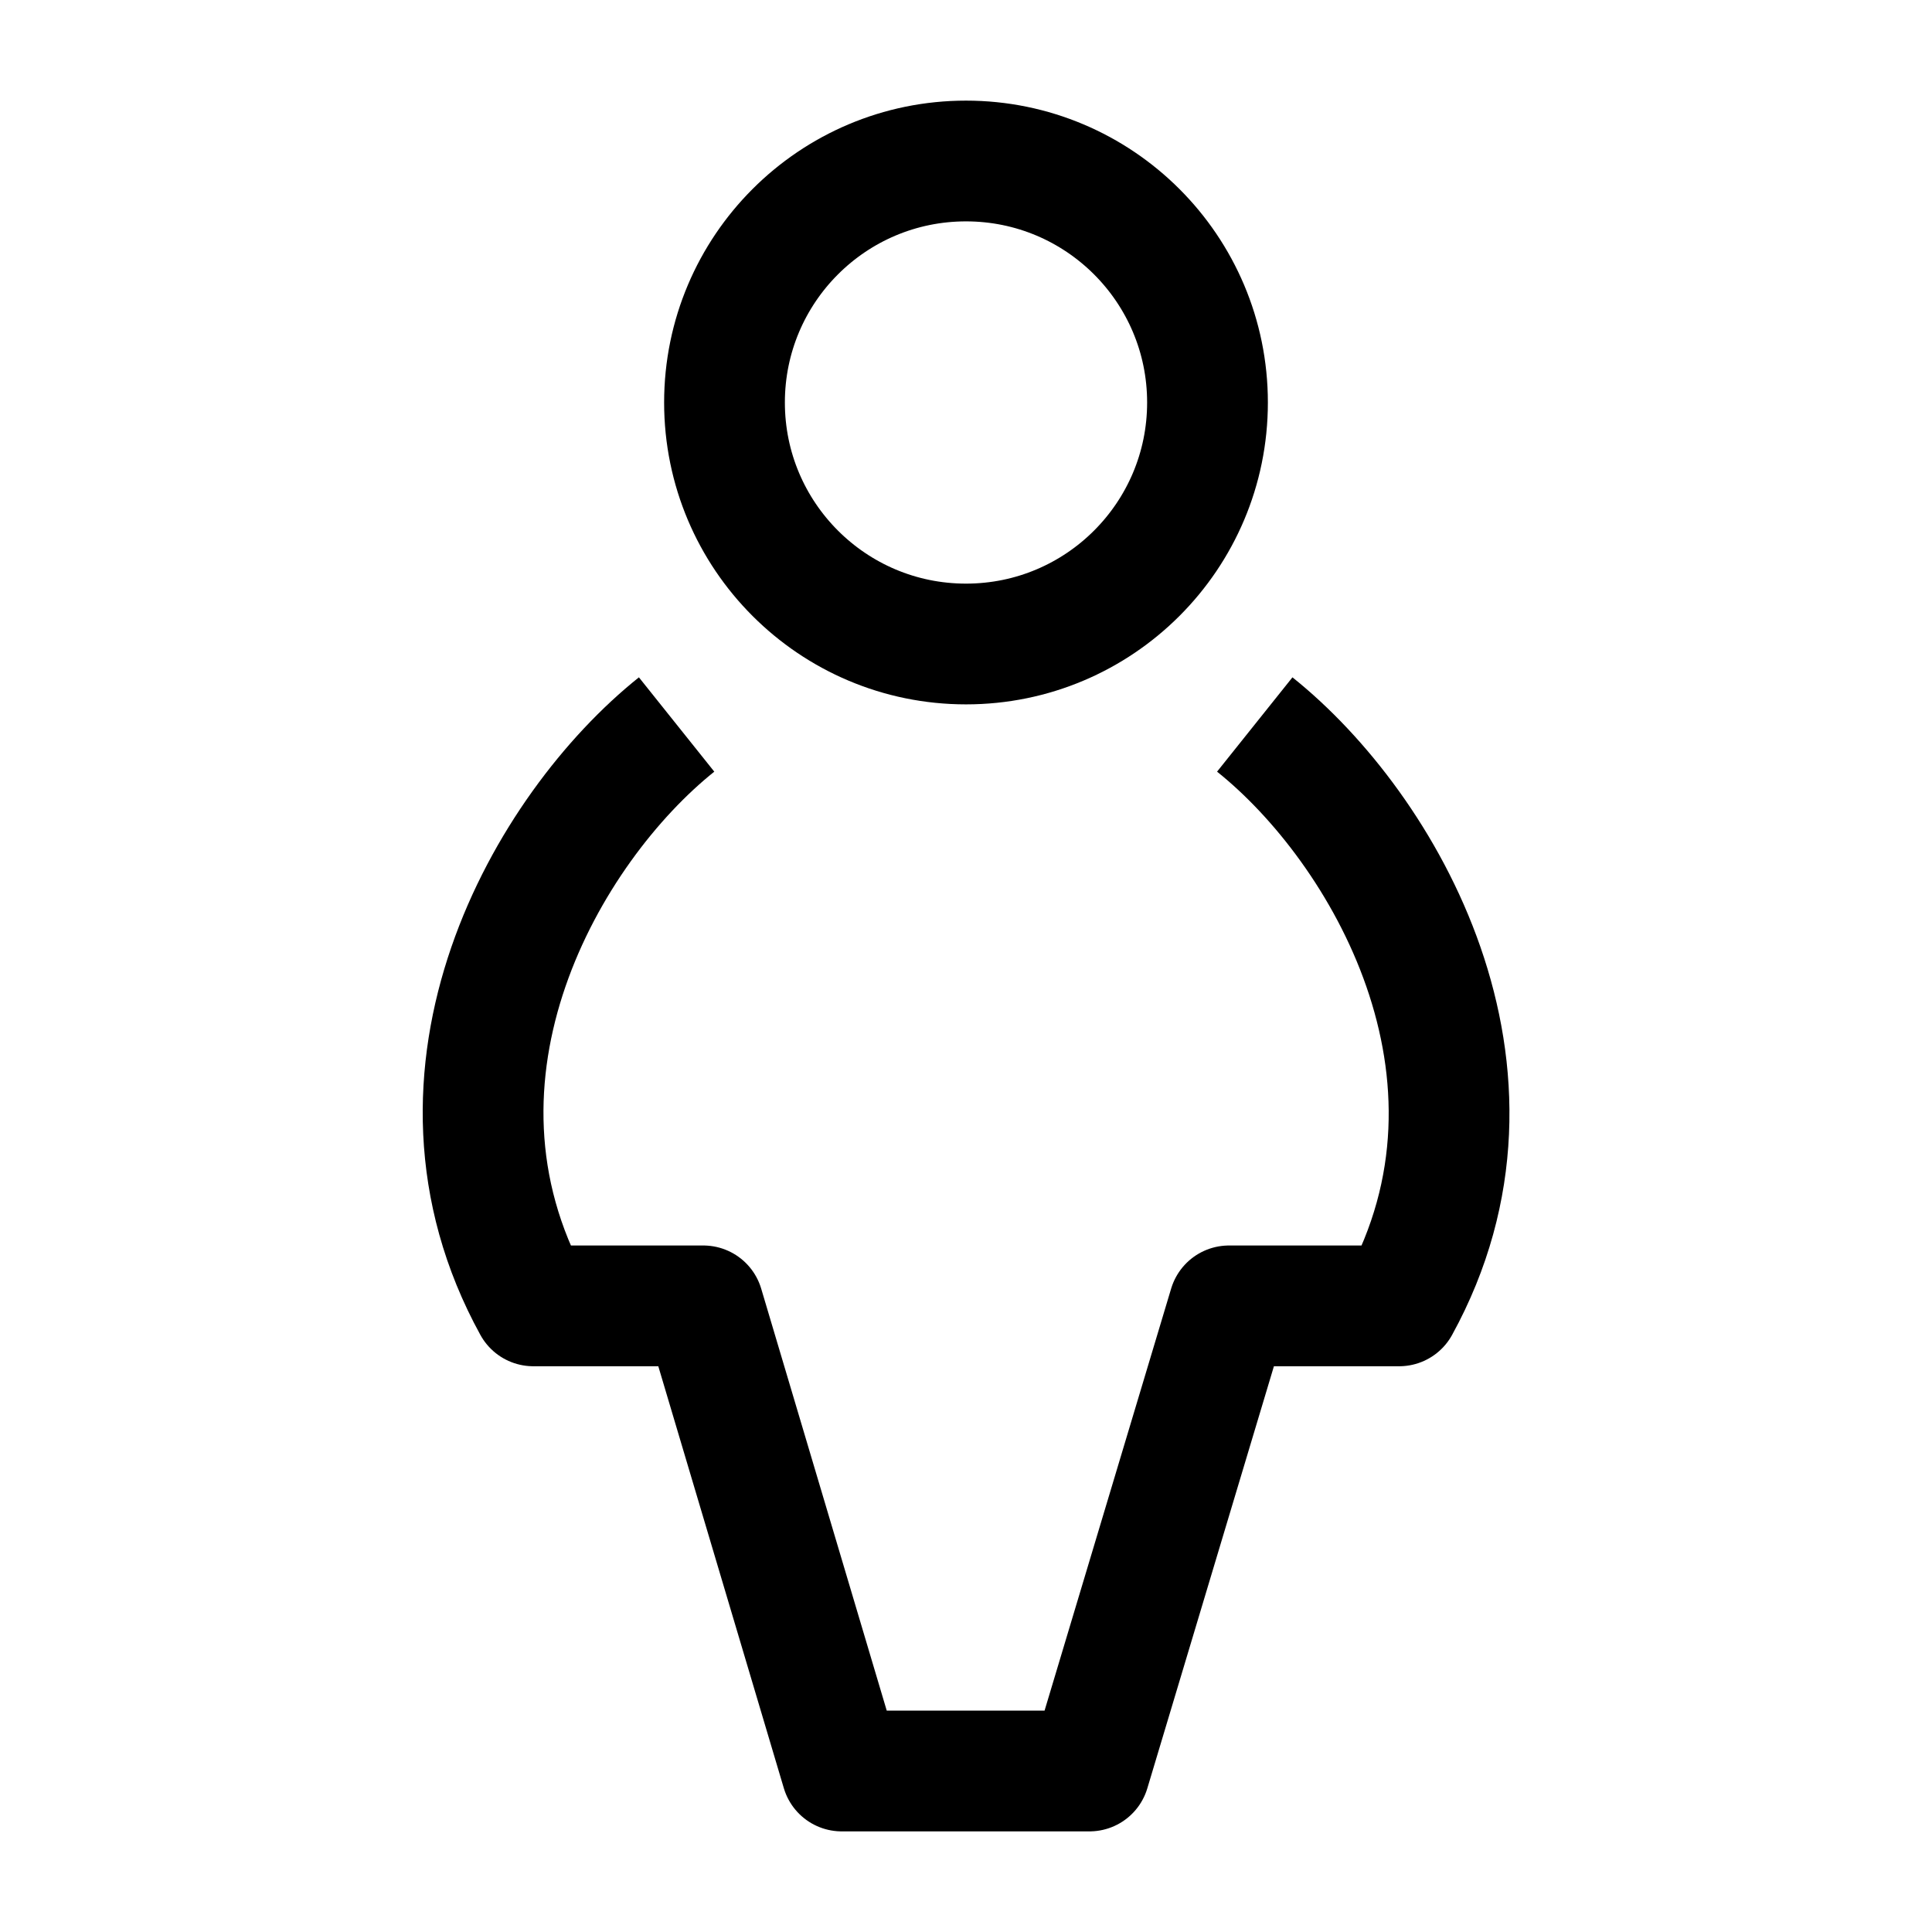
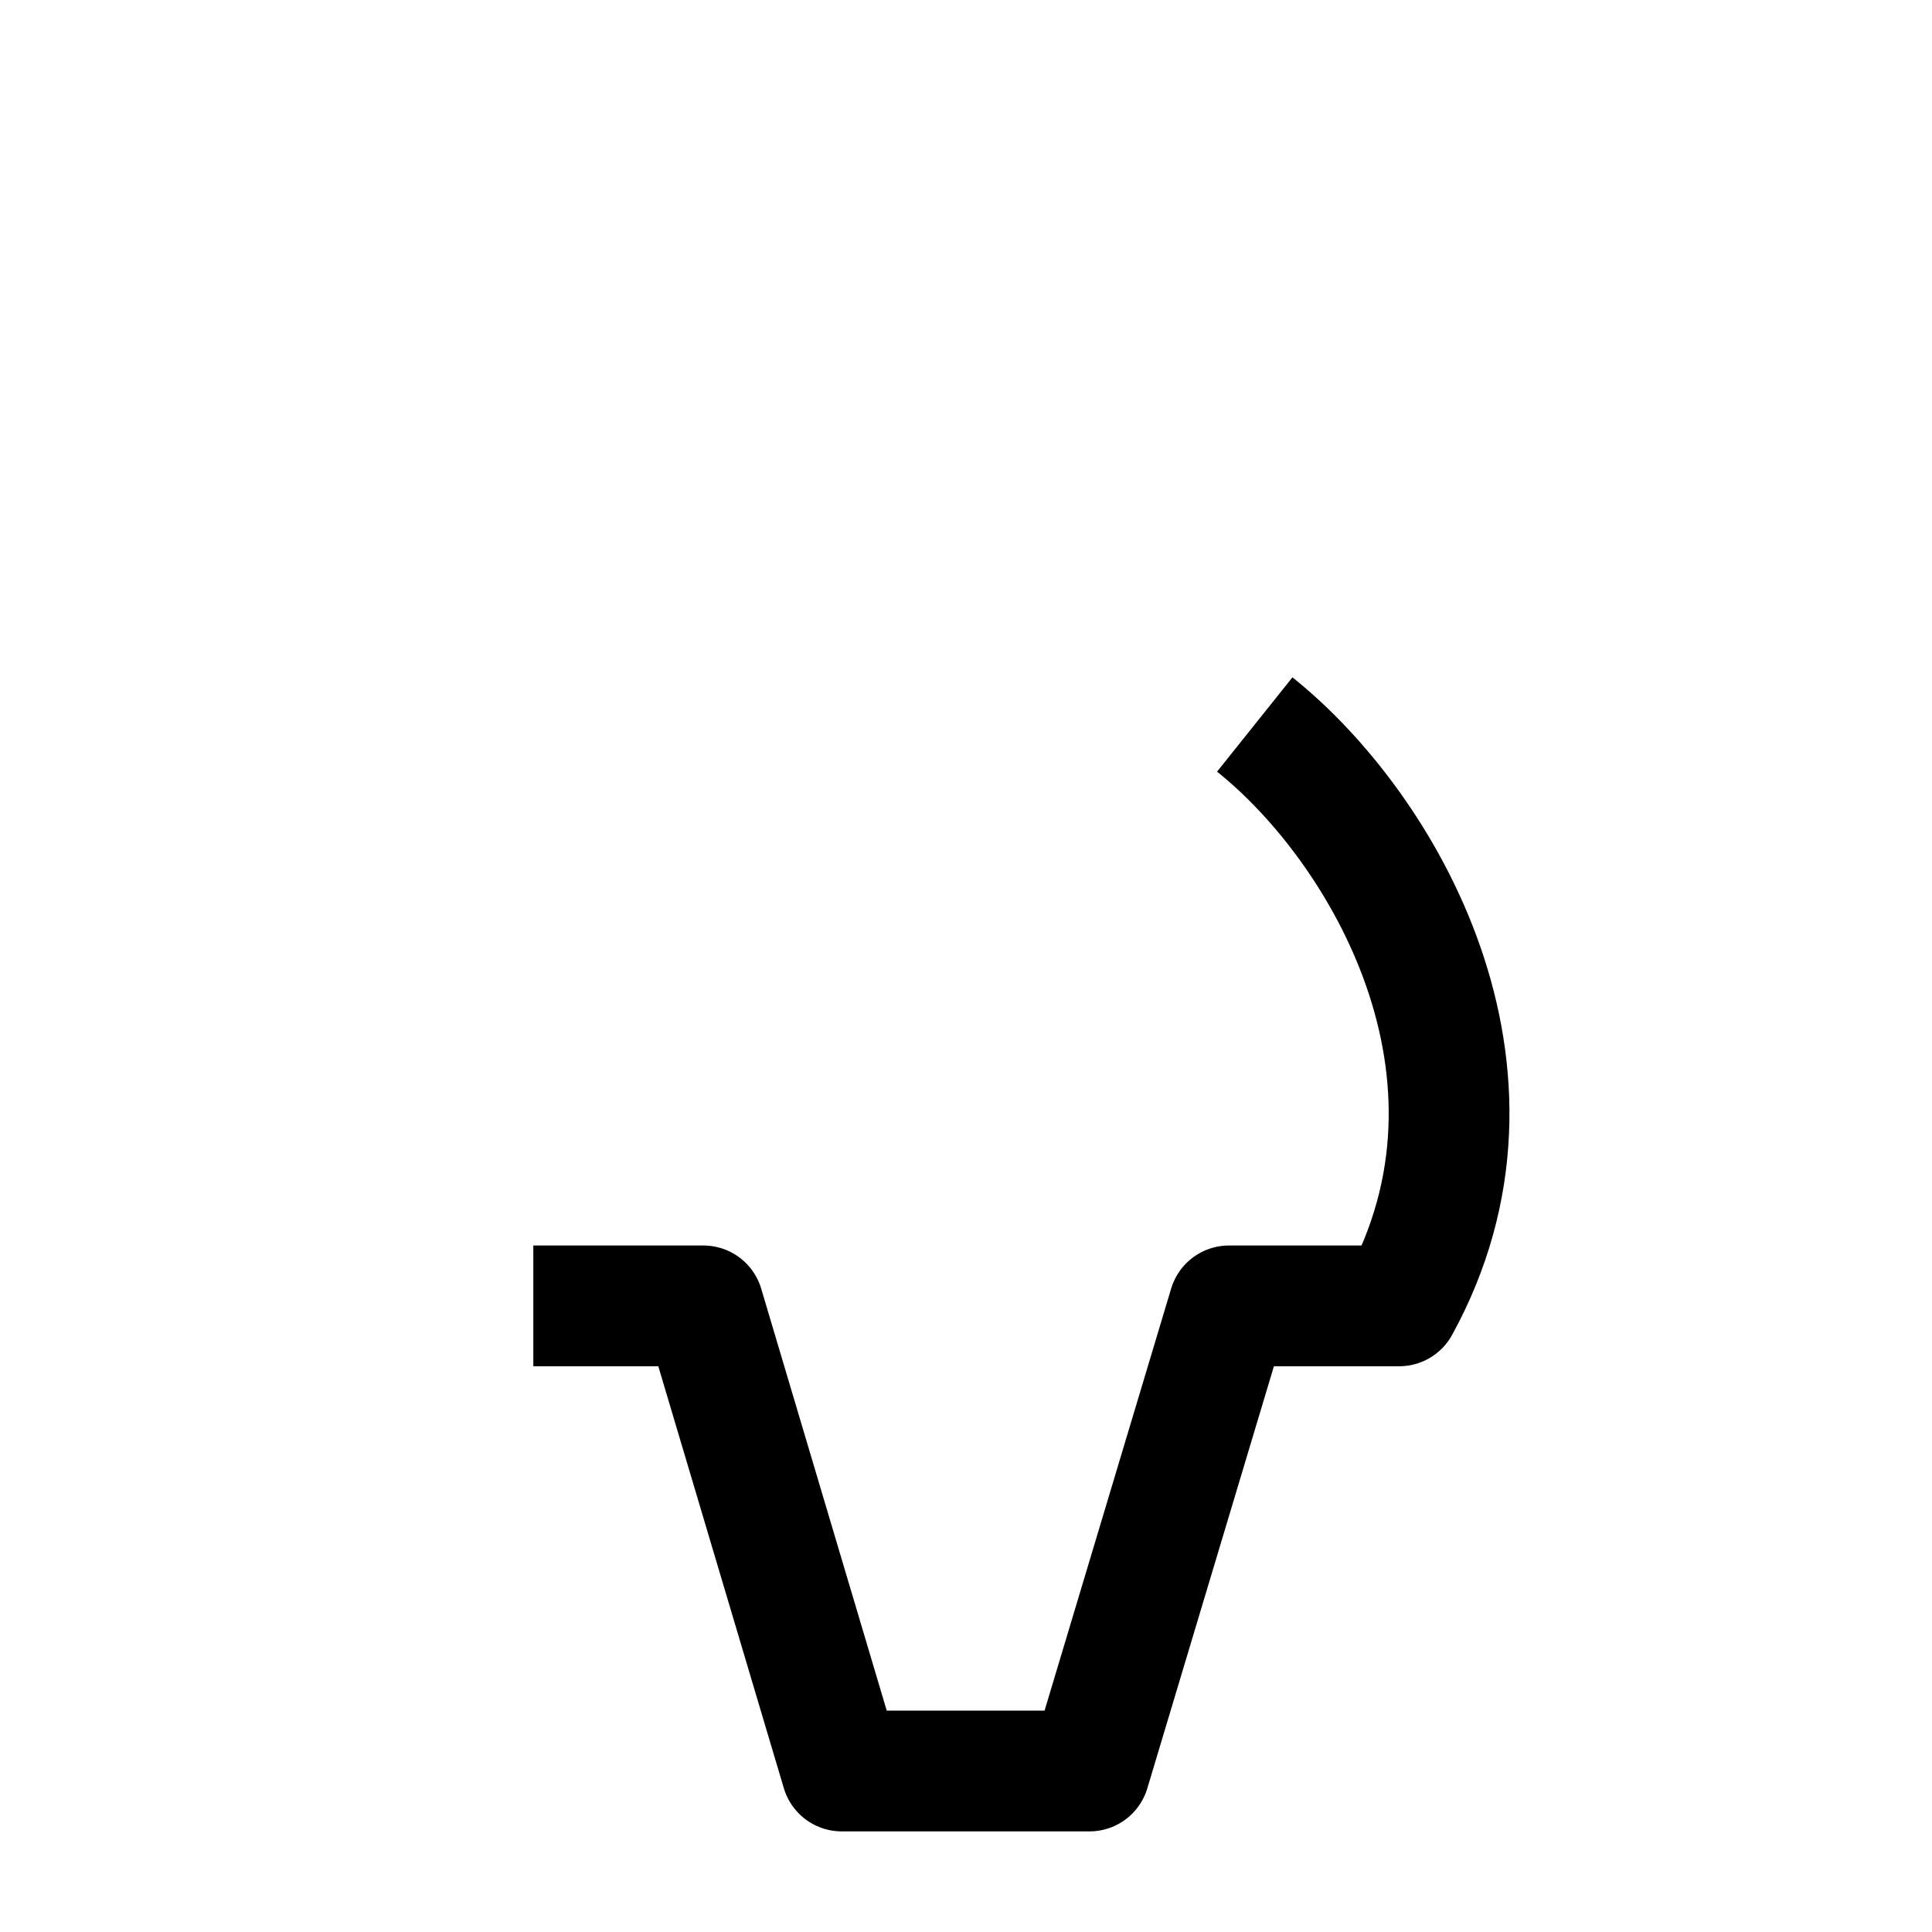
<svg xmlns="http://www.w3.org/2000/svg" viewBox="0 0 24 24" width="24" height="24" color="#000000" fill="none">
-   <circle cx="12" cy="5" r="3" stroke="#000000" stroke-width="1.5" stroke-linejoin="round" />
-   <path d="M15.587 9C17.196 10.286 18.967 13.333 17.381 16.222H15.267L13.534 22H10.456L8.737 16.222H6.625C5.036 13.333 6.796 10.286 8.405 9" stroke="#000000" stroke-width="1.5" stroke-linejoin="round" />
+   <path d="M15.587 9C17.196 10.286 18.967 13.333 17.381 16.222H15.267L13.534 22H10.456L8.737 16.222H6.625" stroke="#000000" stroke-width="1.5" stroke-linejoin="round" />
</svg>